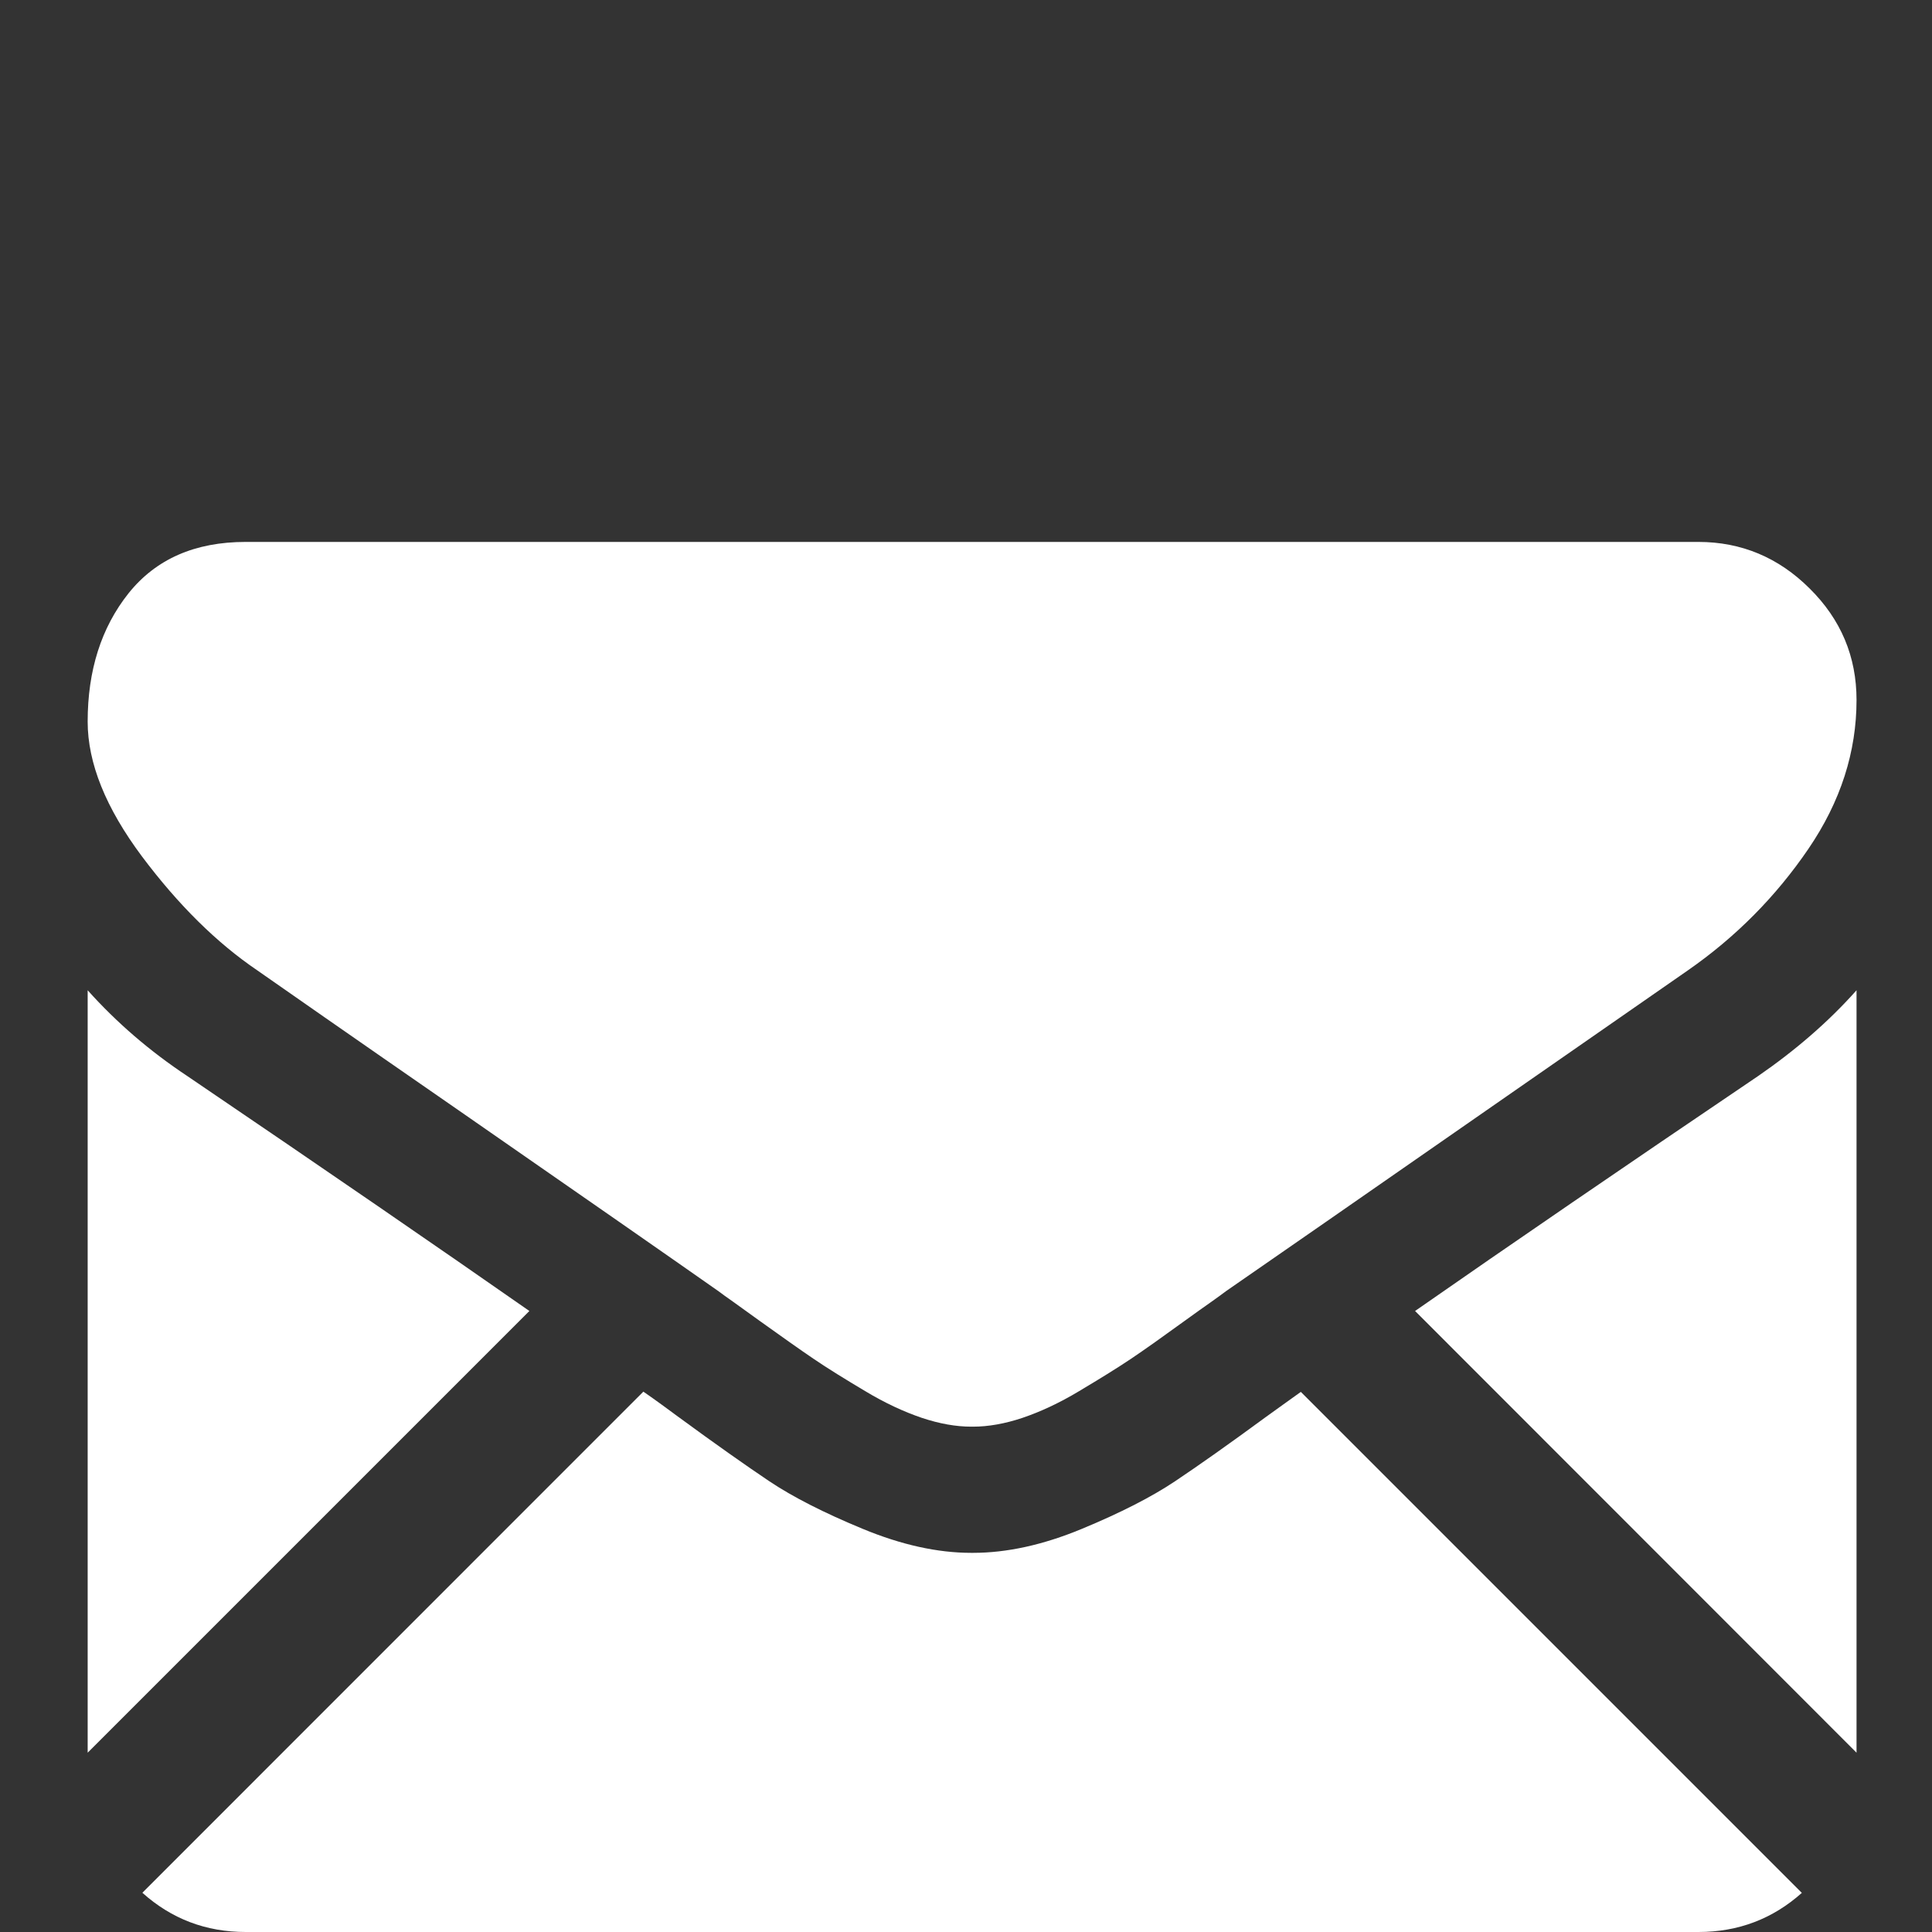
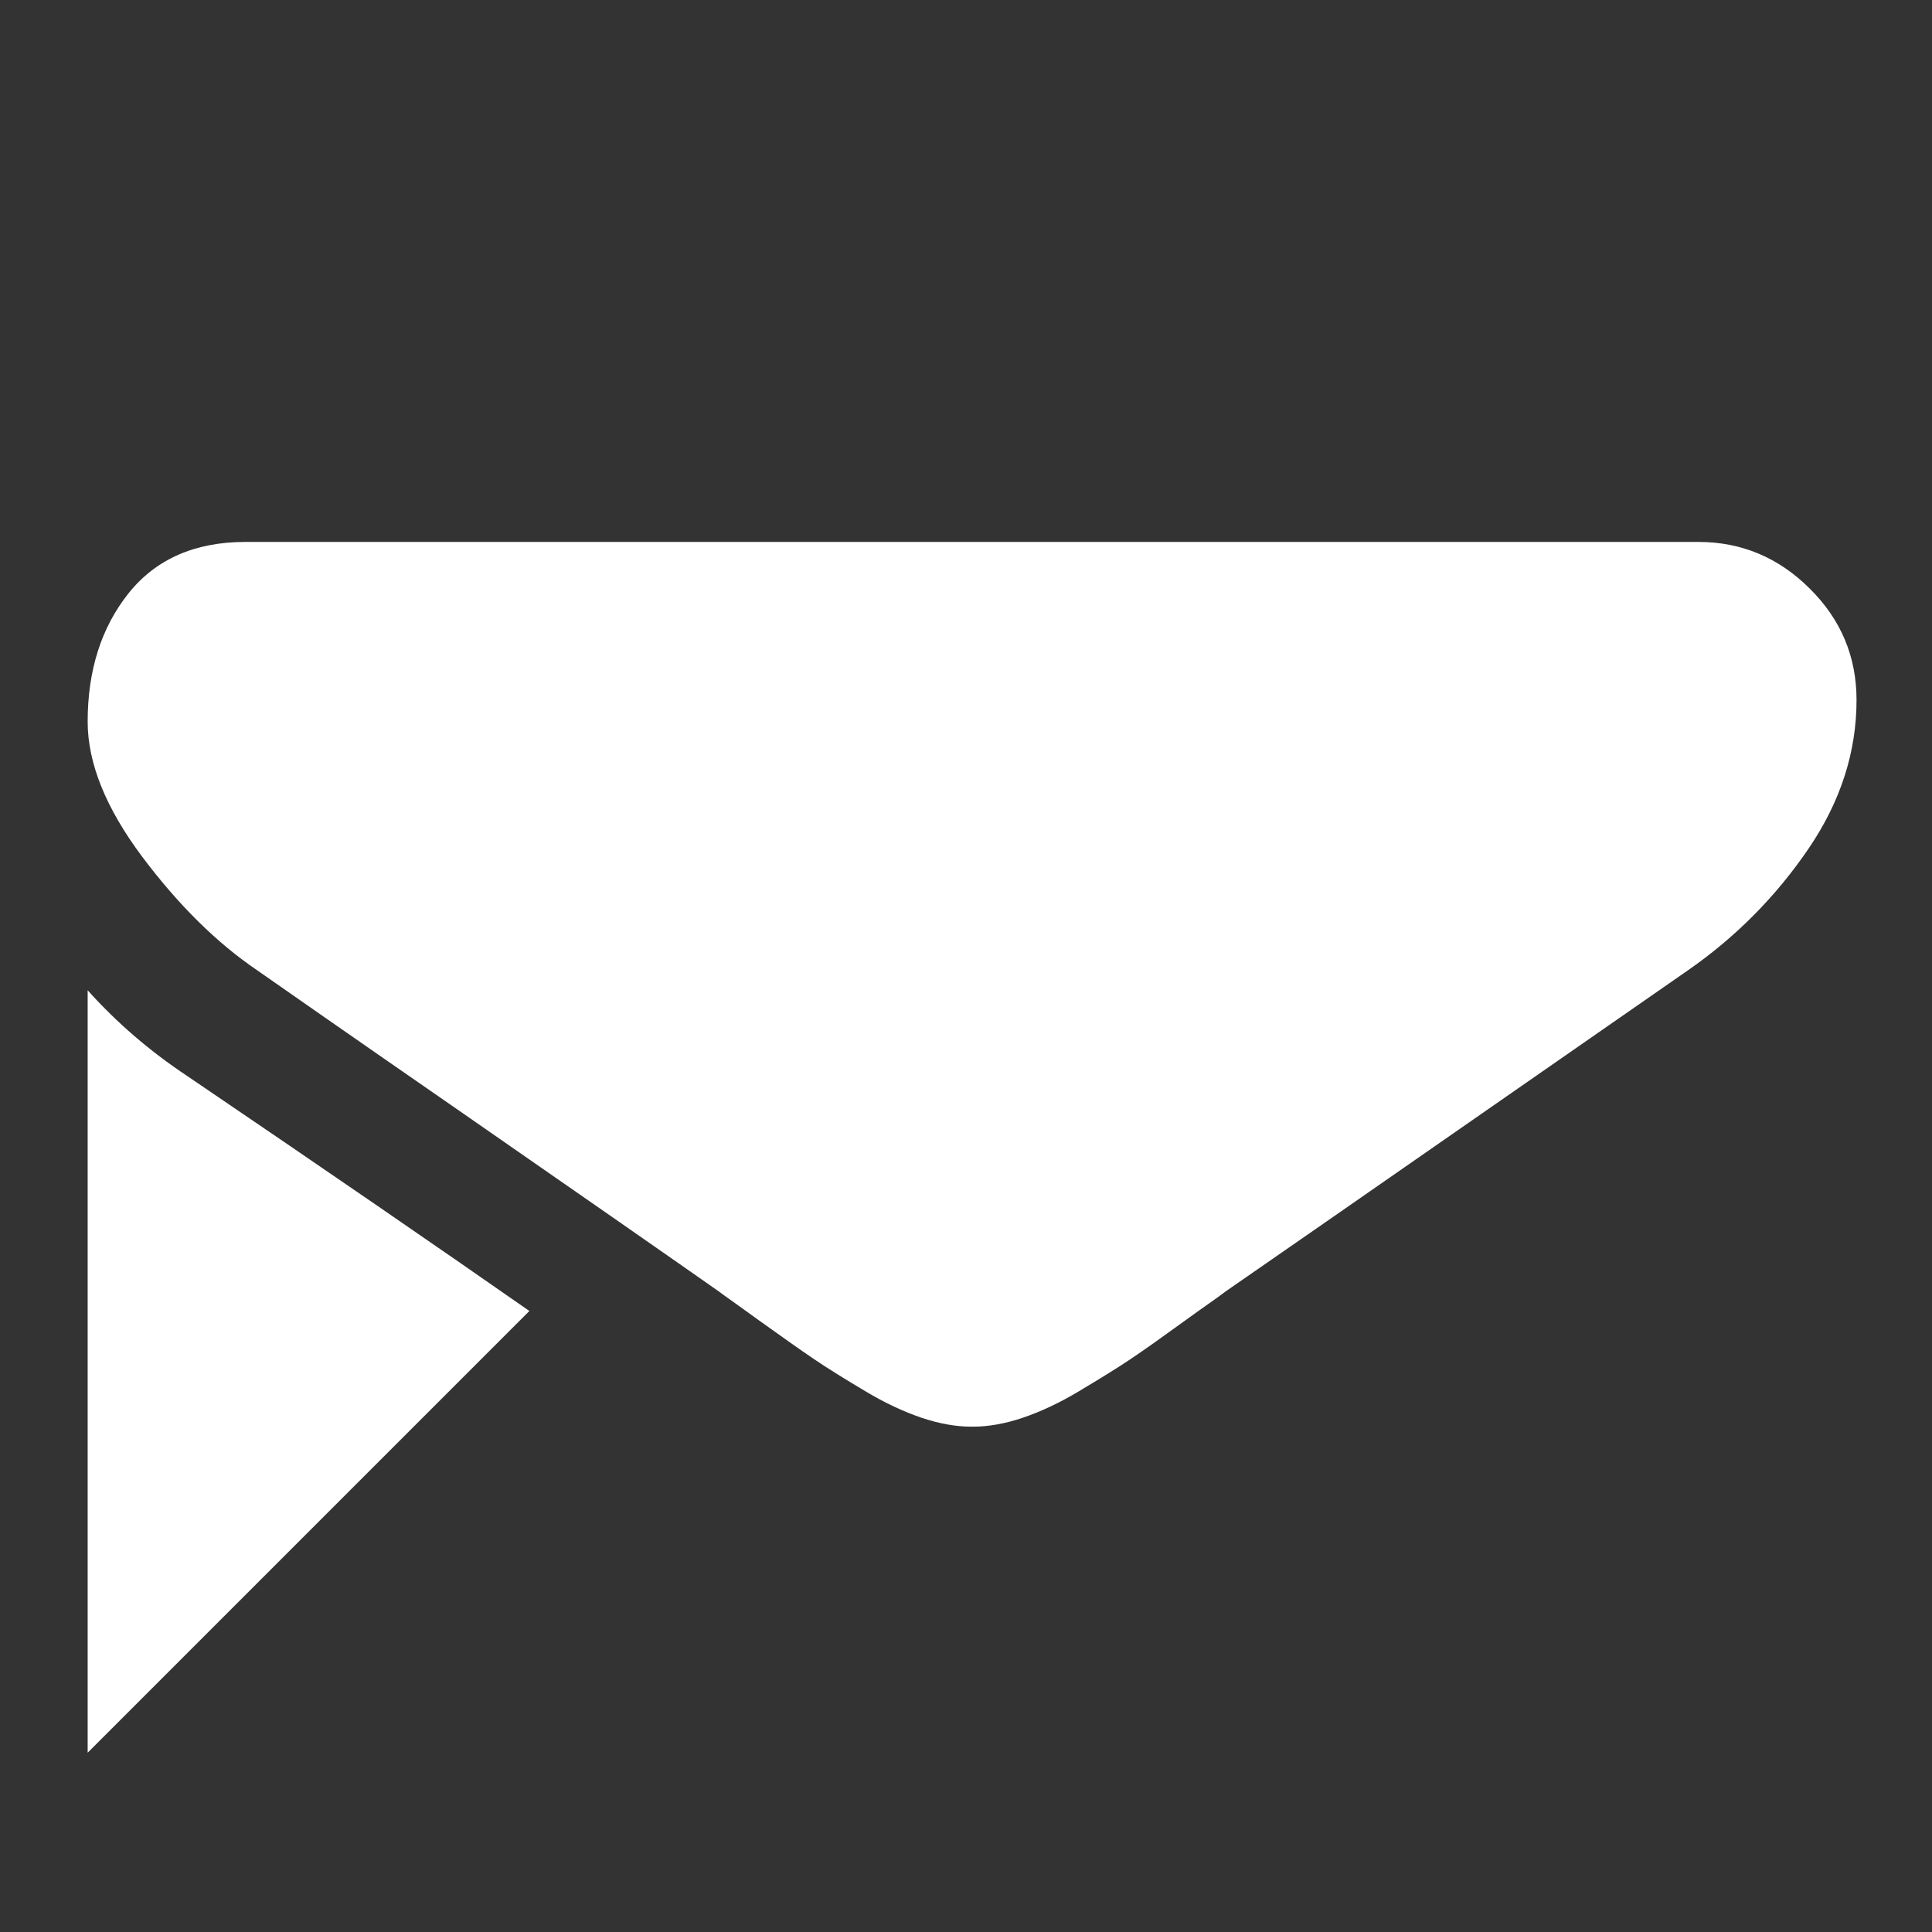
<svg xmlns="http://www.w3.org/2000/svg" version="1.1" id="Layer_1" x="0px" y="0px" width="16px" height="16px" viewBox="0 0 16 16" enable-background="new 0 0 16 16" xml:space="preserve">
  <rect x="0" y="0" width="16" height="16" fill="#333333" stroke="none" />
-   <path fill="#FFFFFF" d="M14.066,16c0.33,0,0.615-0.109,0.856-0.324l-4.149-4.149c-0.101,0.071-0.195,0.141-0.287,0.206  c-0.312,0.229-0.563,0.406-0.756,0.535s-0.451,0.261-0.772,0.394S8.337,12.86,8.059,12.86H8.043c-0.278,0-0.578-0.066-0.899-0.199  c-0.322-0.133-0.58-0.265-0.773-0.394c-0.192-0.129-0.445-0.307-0.756-0.535c-0.086-0.063-0.182-0.135-0.287-0.207l-4.149,4.15  C1.42,15.891,1.705,16,2.035,16H14.066z" />
  <path fill="#FFFFFF" d="M1.552,8.912C1.24,8.705,0.966,8.469,0.726,8.201v6.314l3.658-3.658C3.652,10.346,2.709,9.697,1.552,8.912" />
-   <path fill="#FFFFFF" d="M14.559,8.912c-1.113,0.753-2.061,1.402-2.84,1.945l3.656,3.658V8.201  C15.143,8.462,14.868,8.699,14.559,8.912" />
  <path fill="#FFFFFF" d="M14.066,4.488H2.034c-0.42,0-0.743,0.142-0.97,0.426C0.839,5.197,0.726,5.551,0.726,5.976  c0,0.344,0.15,0.715,0.45,1.117c0.3,0.4,0.618,0.715,0.956,0.944c0.186,0.13,0.744,0.52,1.676,1.165  c0.503,0.349,0.94,0.653,1.317,0.915c0.32,0.223,0.597,0.416,0.825,0.576c0.025,0.019,0.066,0.049,0.122,0.088  c0.058,0.042,0.133,0.096,0.225,0.162c0.178,0.127,0.325,0.232,0.442,0.311c0.116,0.079,0.259,0.167,0.425,0.266  c0.166,0.1,0.323,0.172,0.47,0.222c0.147,0.049,0.283,0.073,0.409,0.073h0.016c0.125,0,0.263-0.024,0.409-0.073  c0.147-0.05,0.304-0.122,0.47-0.222c0.166-0.099,0.309-0.187,0.427-0.266c0.116-0.078,0.265-0.184,0.44-0.311  c0.092-0.066,0.166-0.12,0.227-0.162c0.055-0.039,0.096-0.069,0.121-0.088c0.178-0.123,0.455-0.315,0.828-0.574  c0.677-0.471,1.674-1.164,2.996-2.082c0.399-0.277,0.731-0.614,0.998-1.005c0.269-0.394,0.4-0.806,0.4-1.235  c0-0.359-0.129-0.667-0.389-0.924C14.729,4.617,14.421,4.488,14.066,4.488" />
</svg>